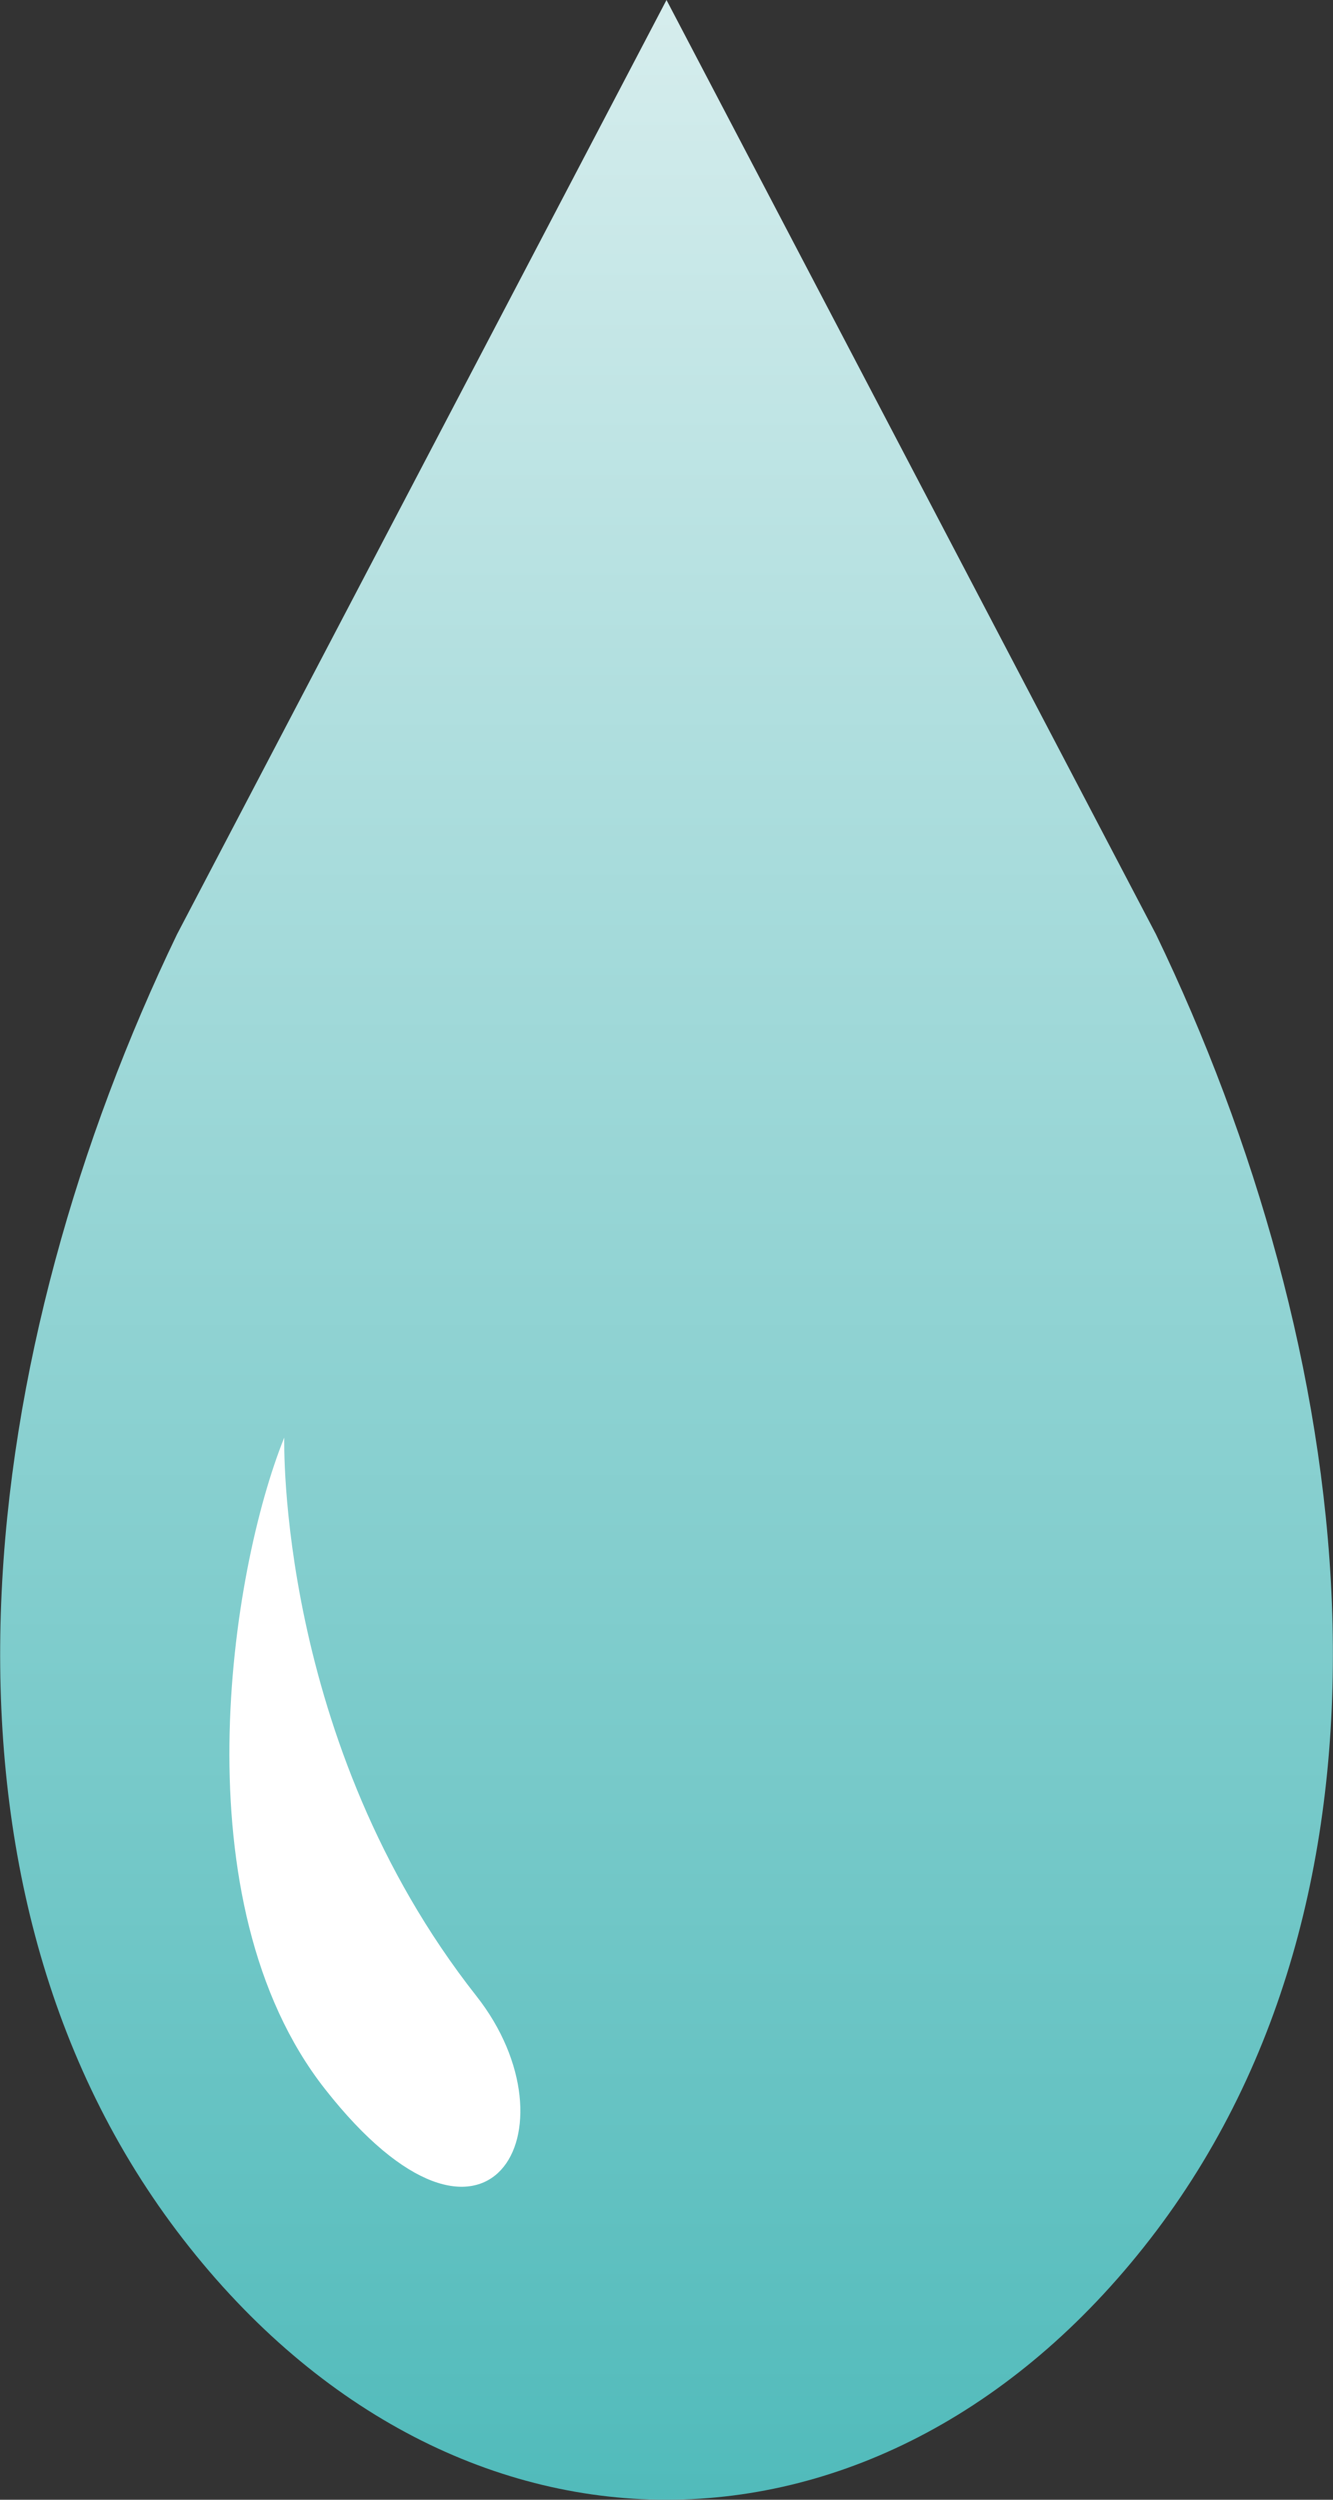
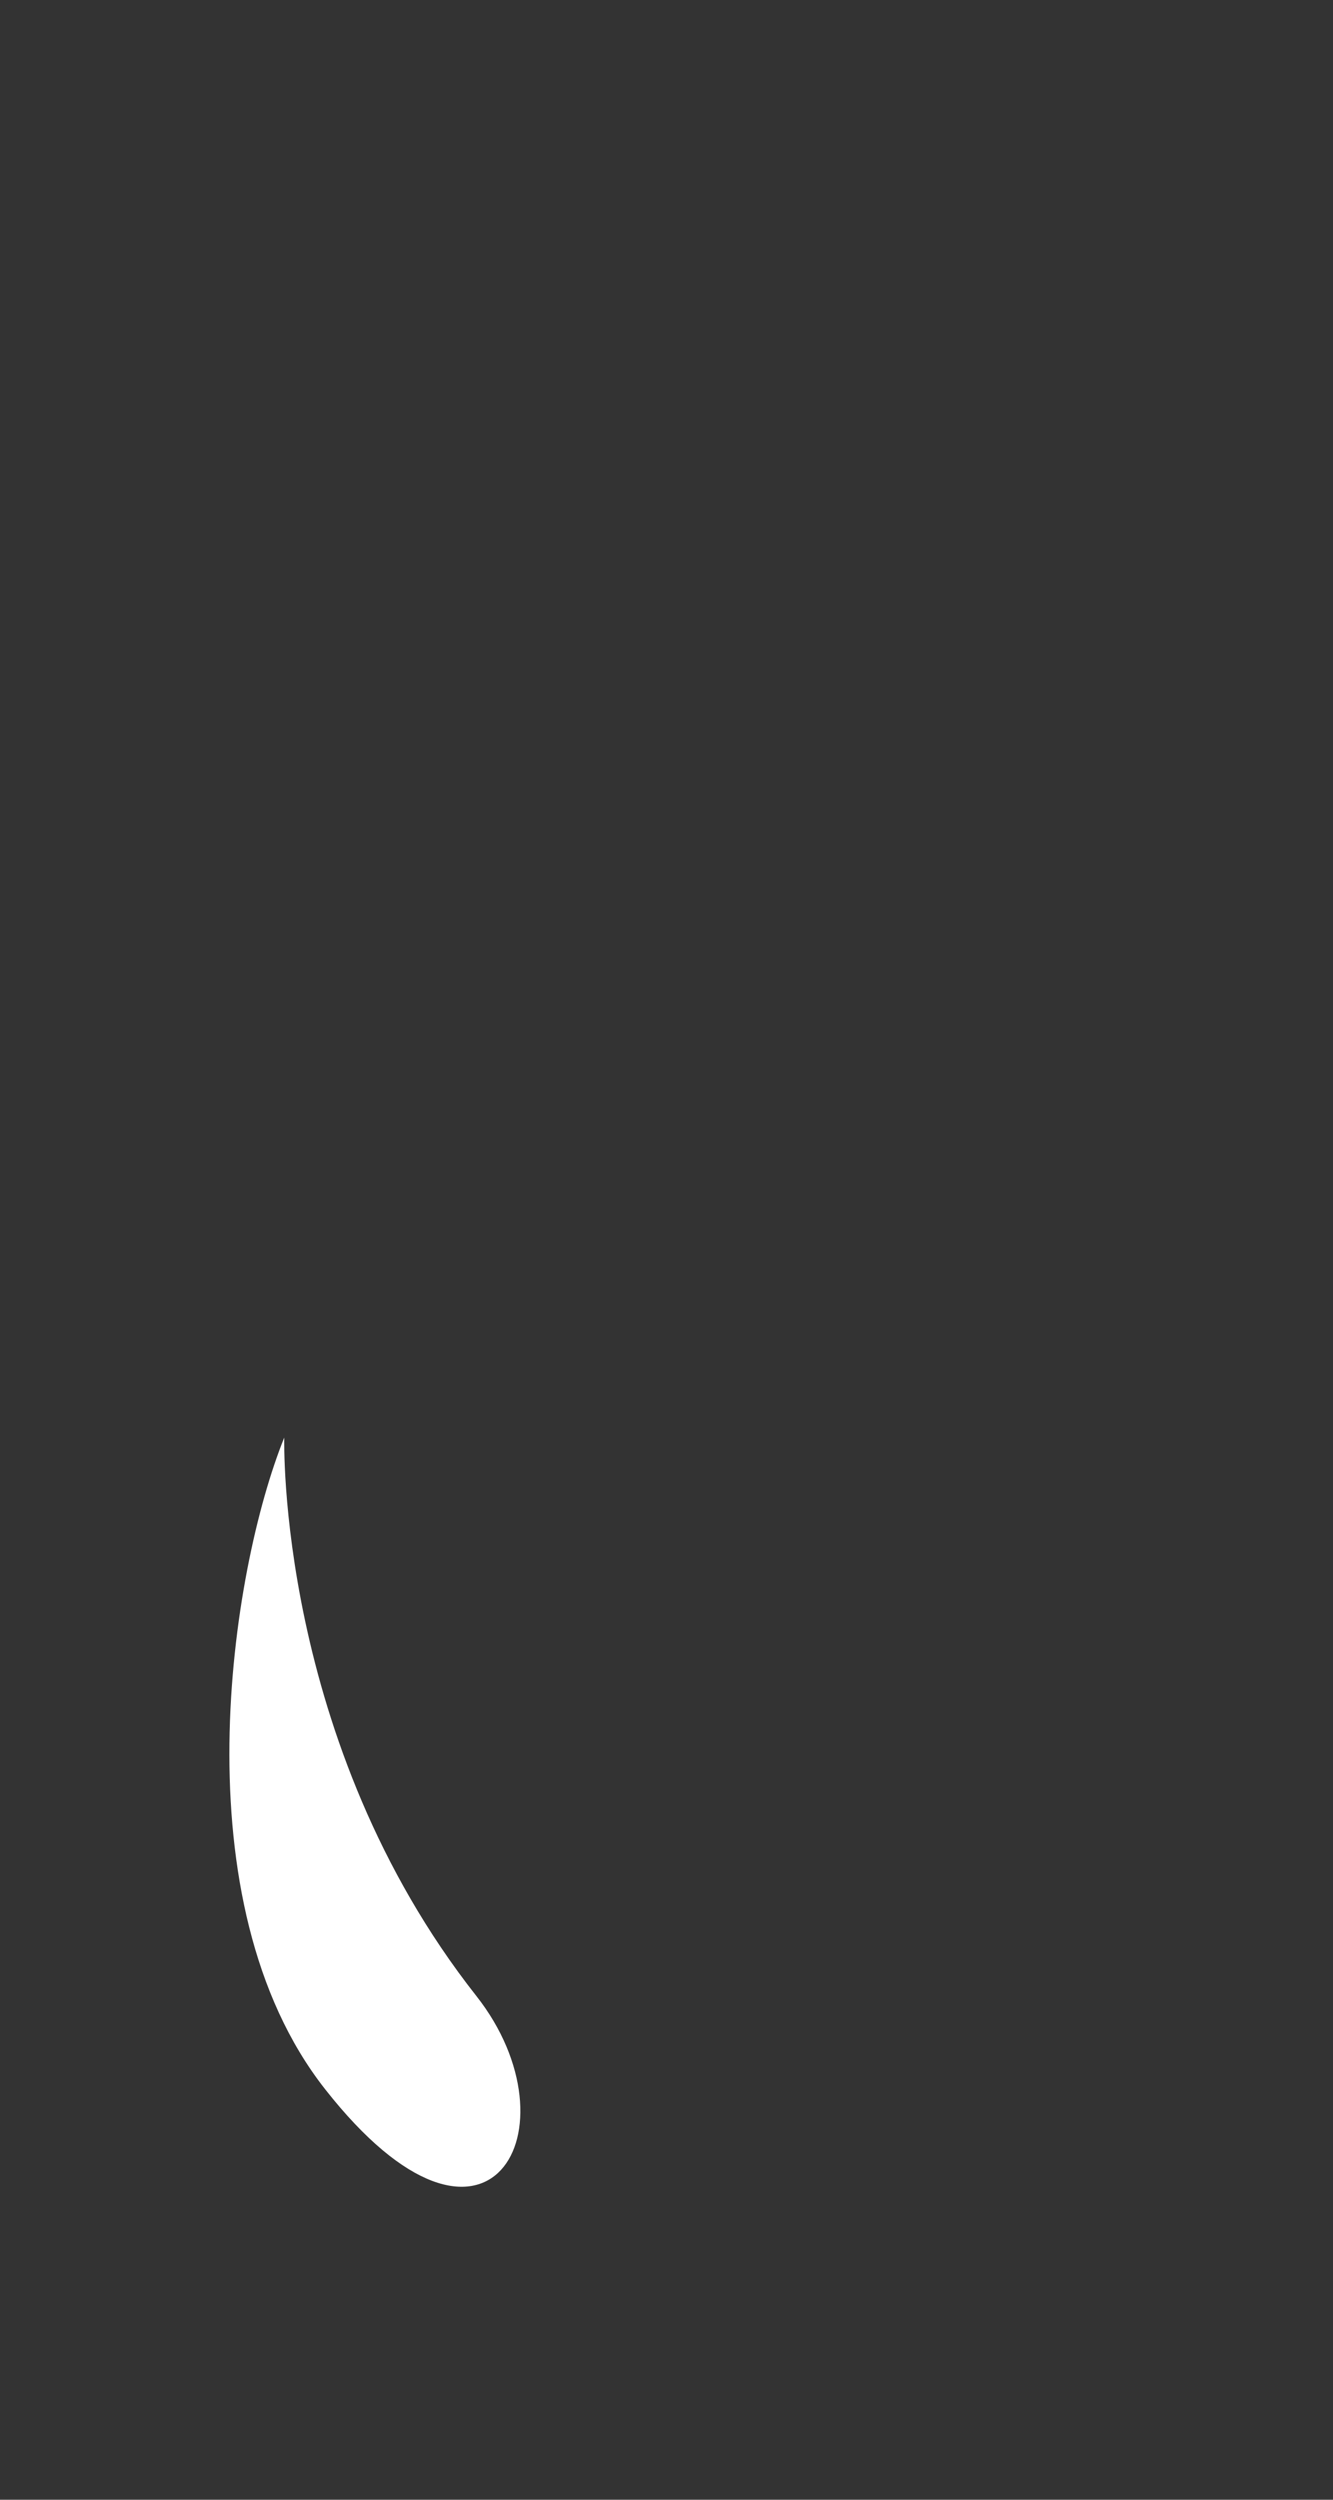
<svg xmlns="http://www.w3.org/2000/svg" id="ico-onpo-3-3.svg" width="64" height="120" viewBox="0 0 64 120">
  <rect x="0" y="0" width="64" height="120" fill="#333333" stroke="none" />
  <defs>
    <style>
      .cls-1, .cls-2 {
        fill-rule: evenodd;
      }

      .cls-1 {
        fill: url(#linear-gradient);
      }

      .cls-2 {
        fill: #fff;
      }
    </style>
    <linearGradient id="linear-gradient" x1="490" y1="2424" x2="490" y2="2304" gradientUnits="userSpaceOnUse">
      <stop offset="0" stop-color="#51bbbb" />
      <stop offset="1" stop-color="#d6eded" />
    </linearGradient>
  </defs>
-   <path id="シェイプ_14" data-name="シェイプ 14" class="cls-1" d="M513.5,2348.85L490,2304l-23.5,44.85c-9.534,19.79-12.982,45.06,0,62.26,6.49,8.59,15,12.89,23.5,12.89s17.014-4.3,23.507-12.89C526.483,2393.91,523.038,2368.64,513.5,2348.85Z" transform="translate(-458 -2304)" />
-   <path id="シェイプ_14-2" data-name="シェイプ 14" class="cls-2" d="M473.6,2404.28c-7.031-8.96-4.542-24.85-1.952-31.27,0,0-.39,14.6,9.225,26.81C485.857,2406.15,481.446,2414.28,473.6,2404.28Z" transform="translate(-458 -2304)" />
+   <path id="シェイプ_14-2" data-name="シェイプ 14" class="cls-2" d="M473.6,2404.28c-7.031-8.96-4.542-24.85-1.952-31.27,0,0-.39,14.6,9.225,26.81C485.857,2406.15,481.446,2414.28,473.6,2404.28" transform="translate(-458 -2304)" />
</svg>